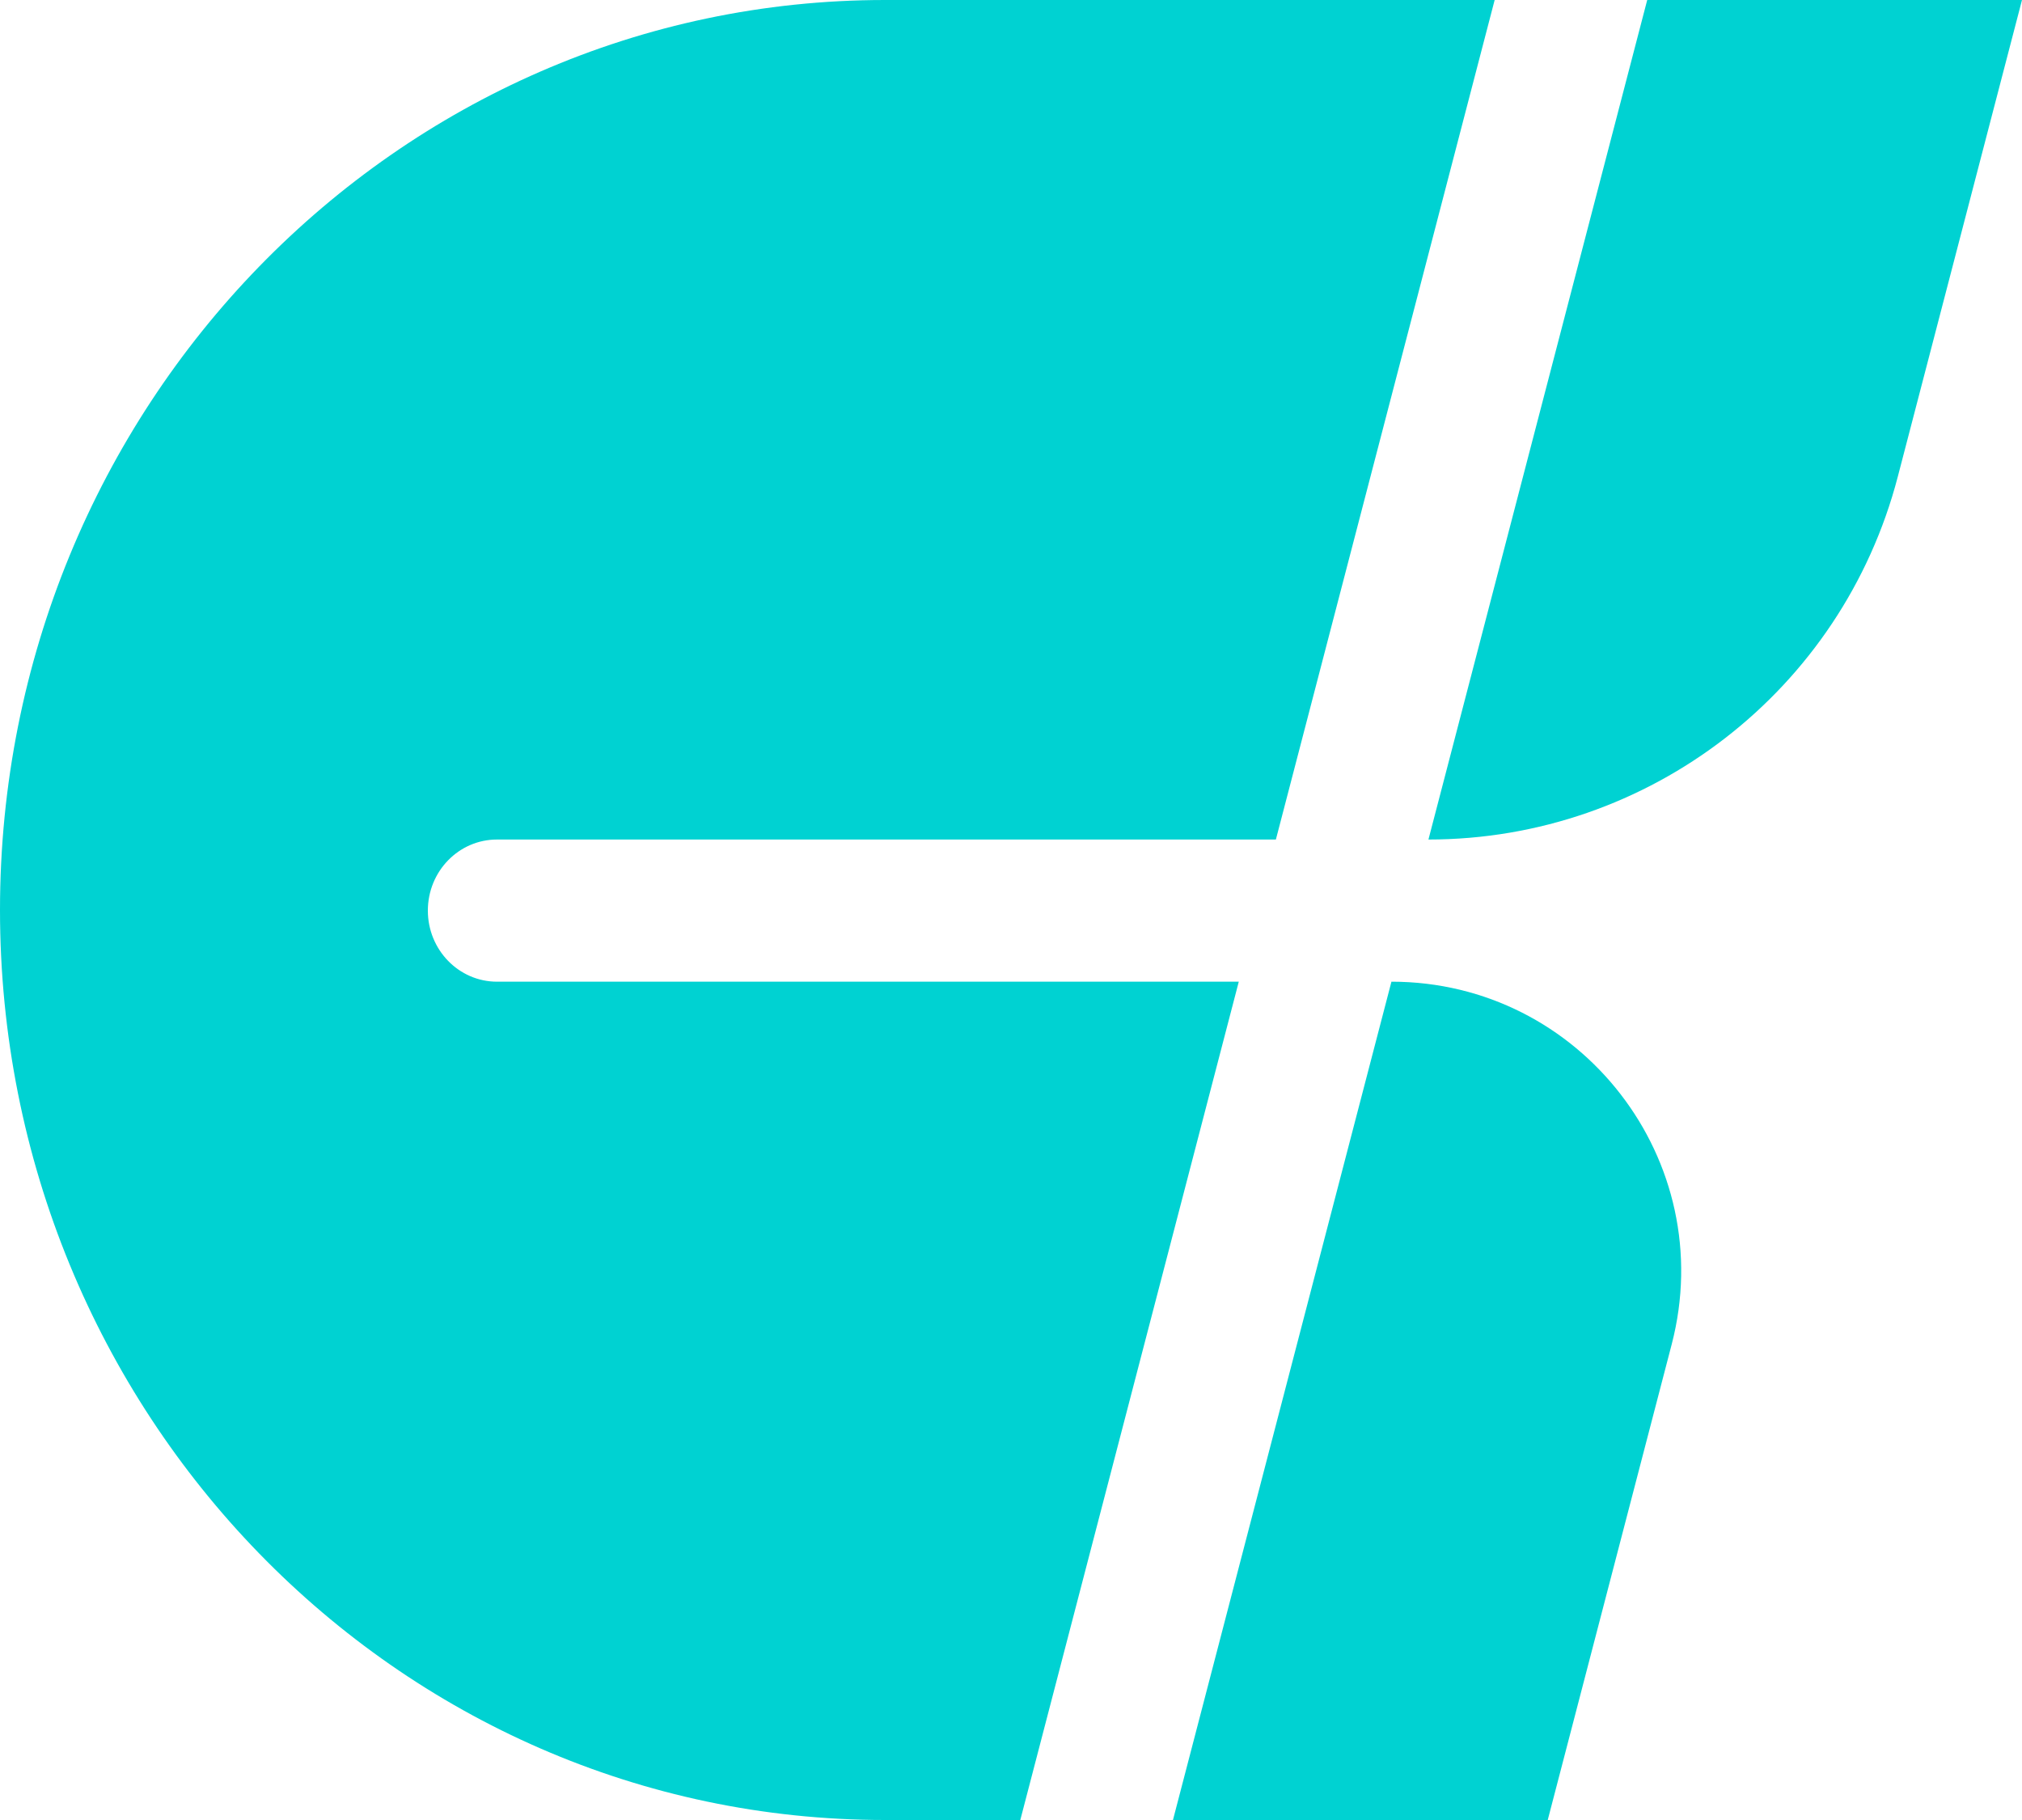
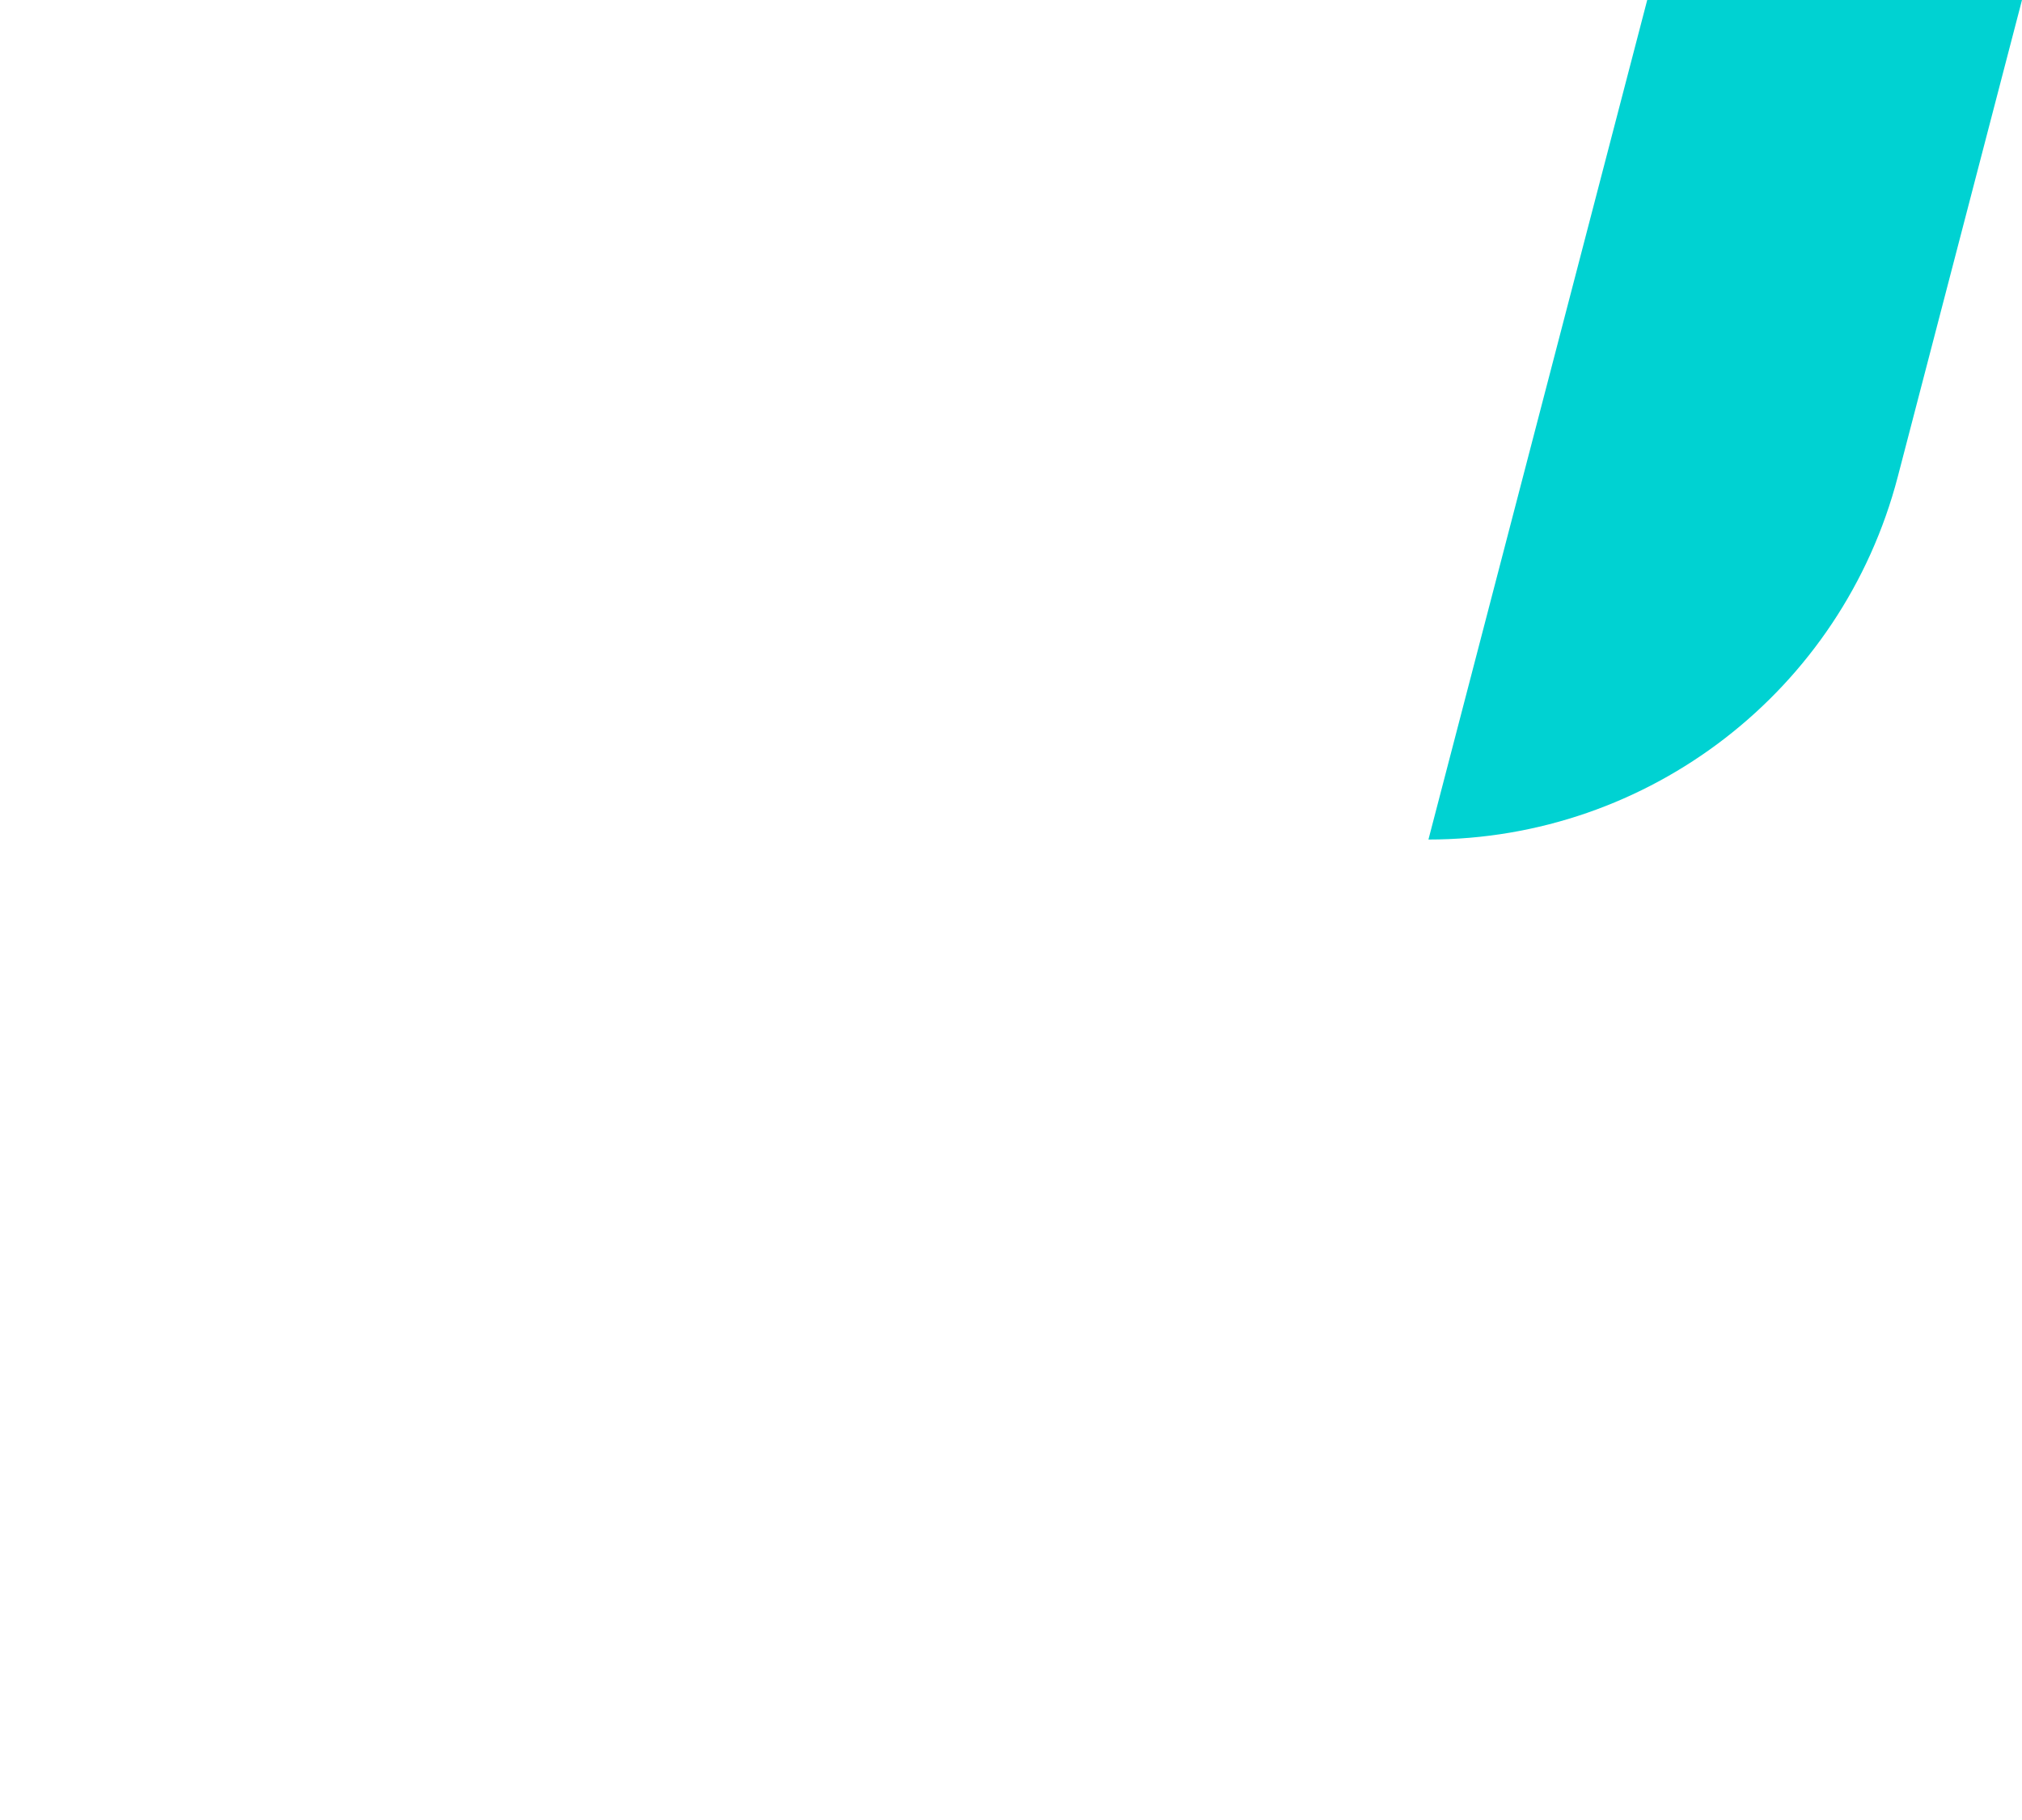
<svg xmlns="http://www.w3.org/2000/svg" width="20" height="18" viewBox="0 0 20 18" fill="none">
-   <path d="M12.62 8.303H4.916C4.538 8.303 4.232 8.617 4.232 9.006C4.232 9.394 4.538 9.709 4.916 9.709H12.253L10.092 18H8.754C3.919 18 0 13.971 0 9C0 4.029 3.919 1.62615e-07 8.754 0H14.784L12.62 8.303Z" fill="#00D2D2" />
-   <path d="M15.309 18H11.602L13.763 9.709C15.638 9.709 17.008 11.481 16.535 13.296L15.309 18Z" fill="#00D2D2" />
  <path d="M18.771 4.716C18.22 6.828 16.312 8.303 14.129 8.303L16.293 0H20L18.771 4.716Z" fill="#00D2D2" />
</svg>